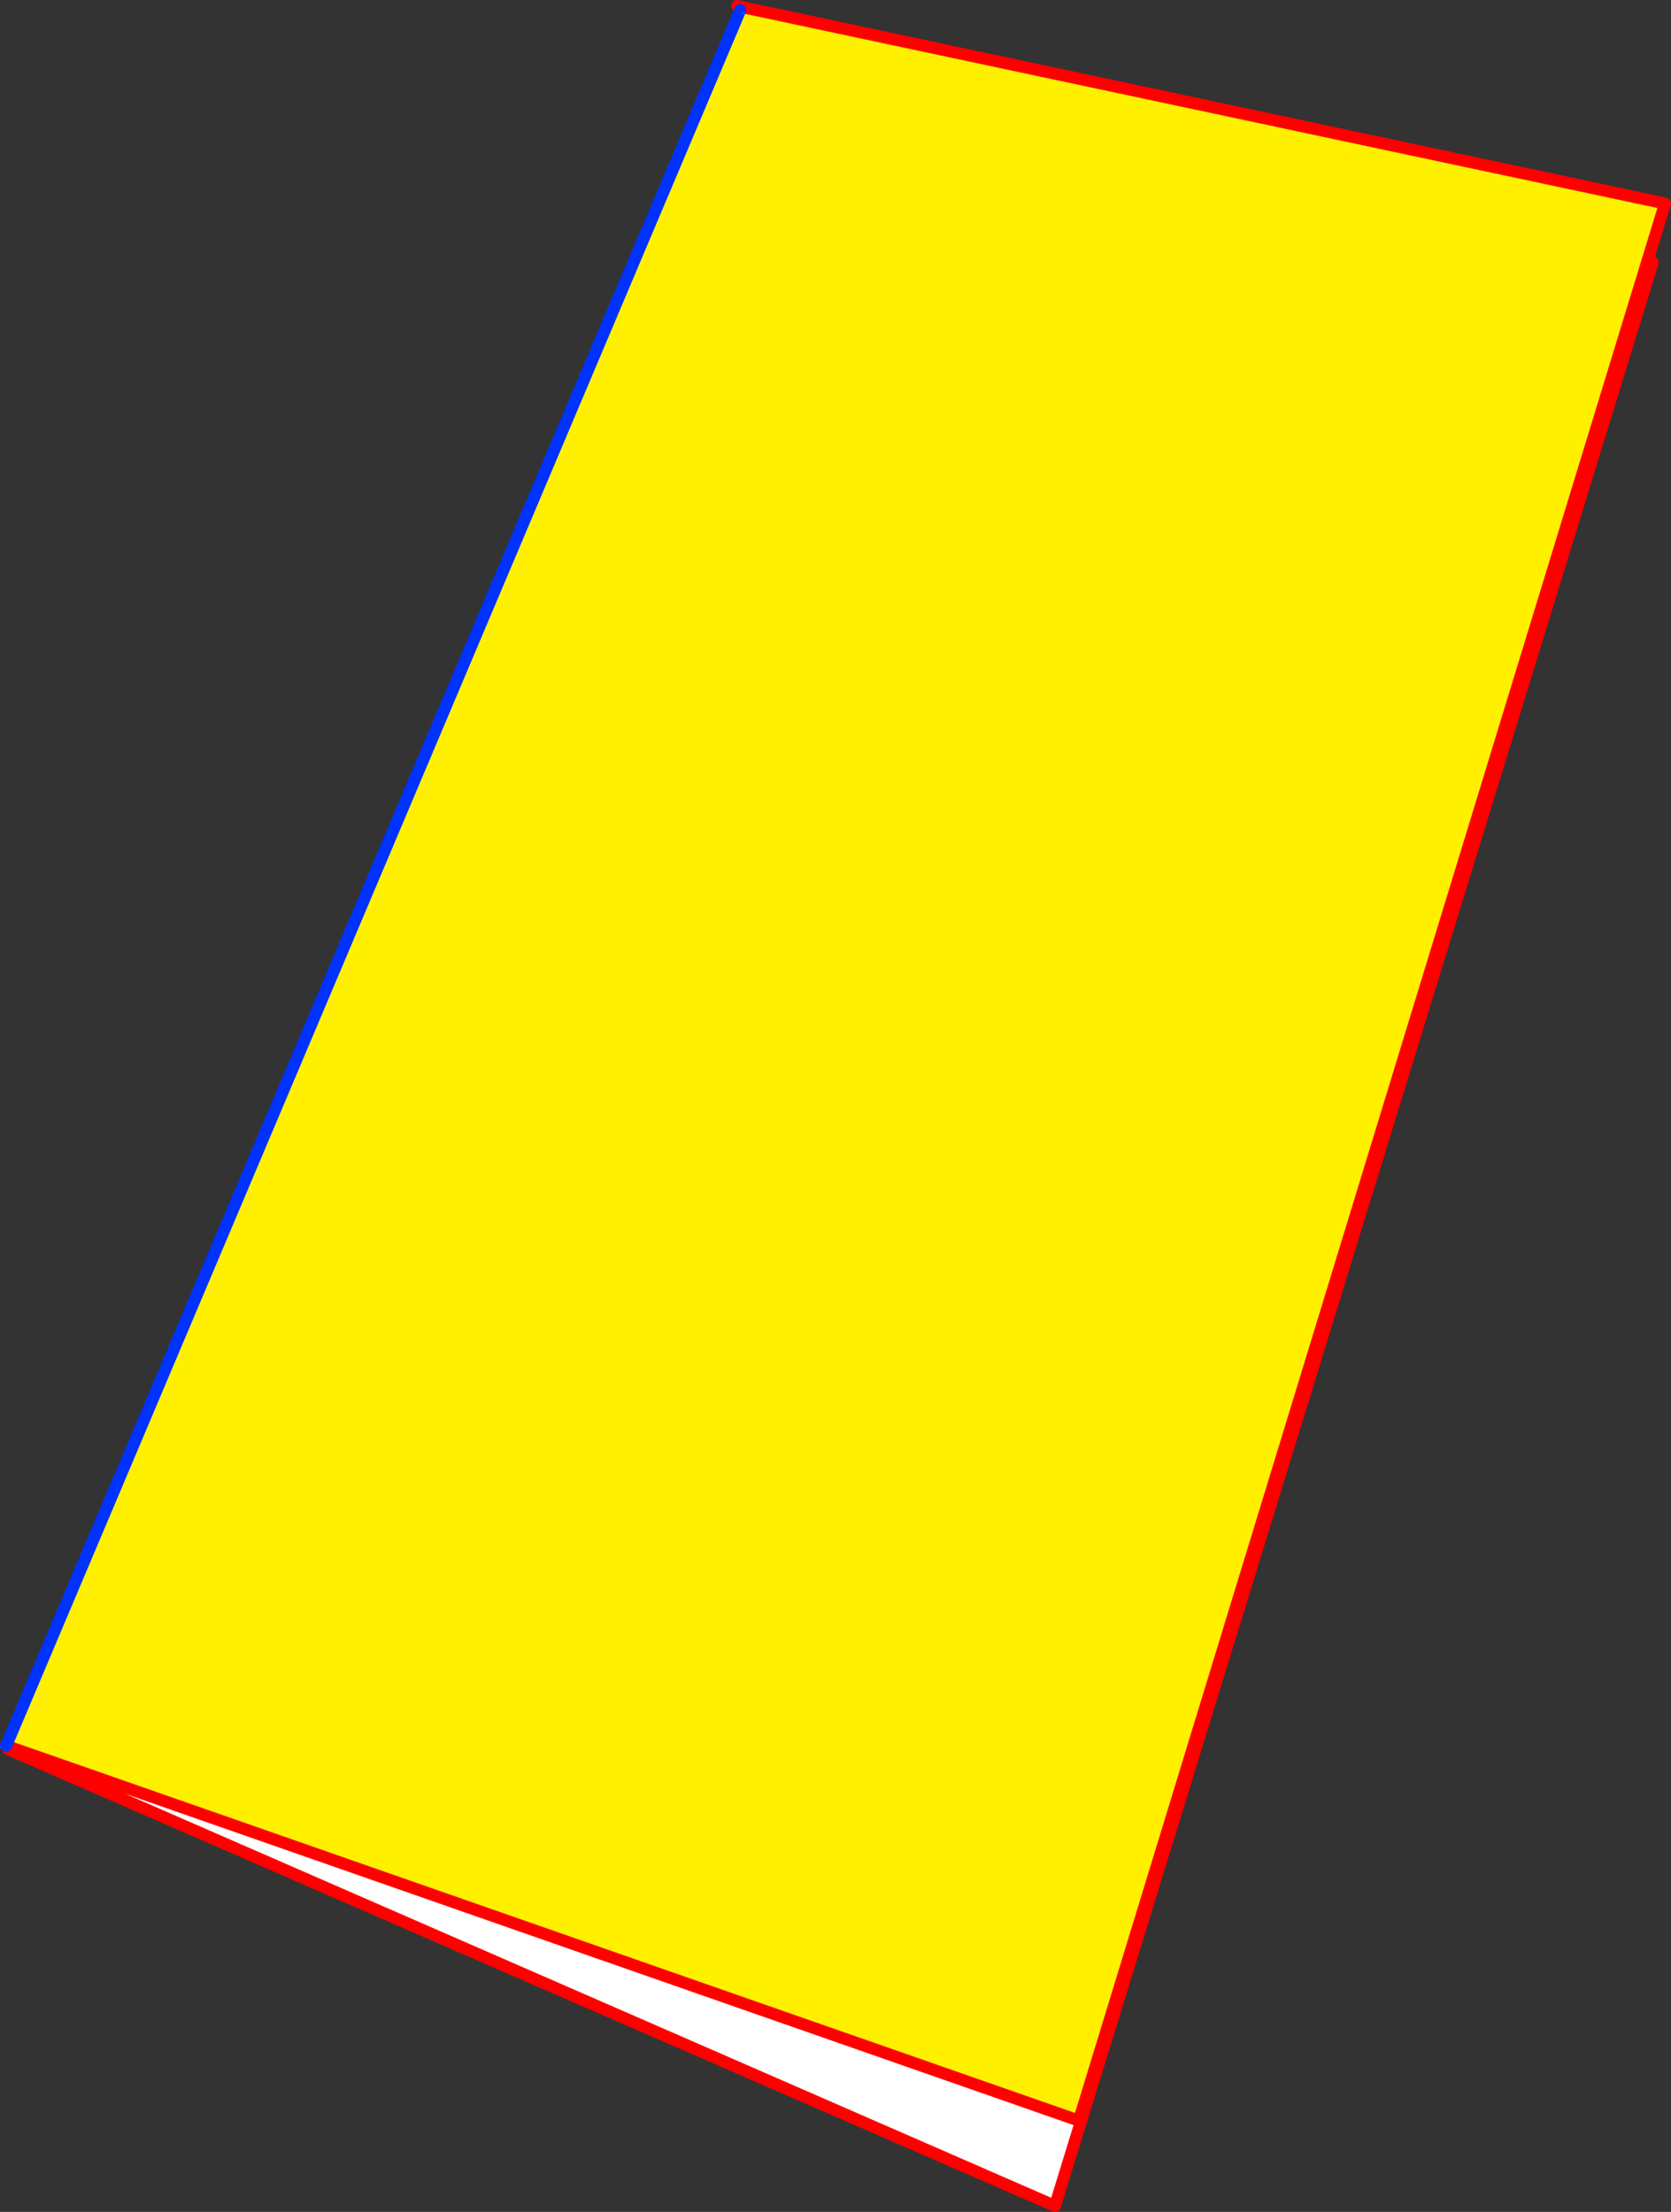
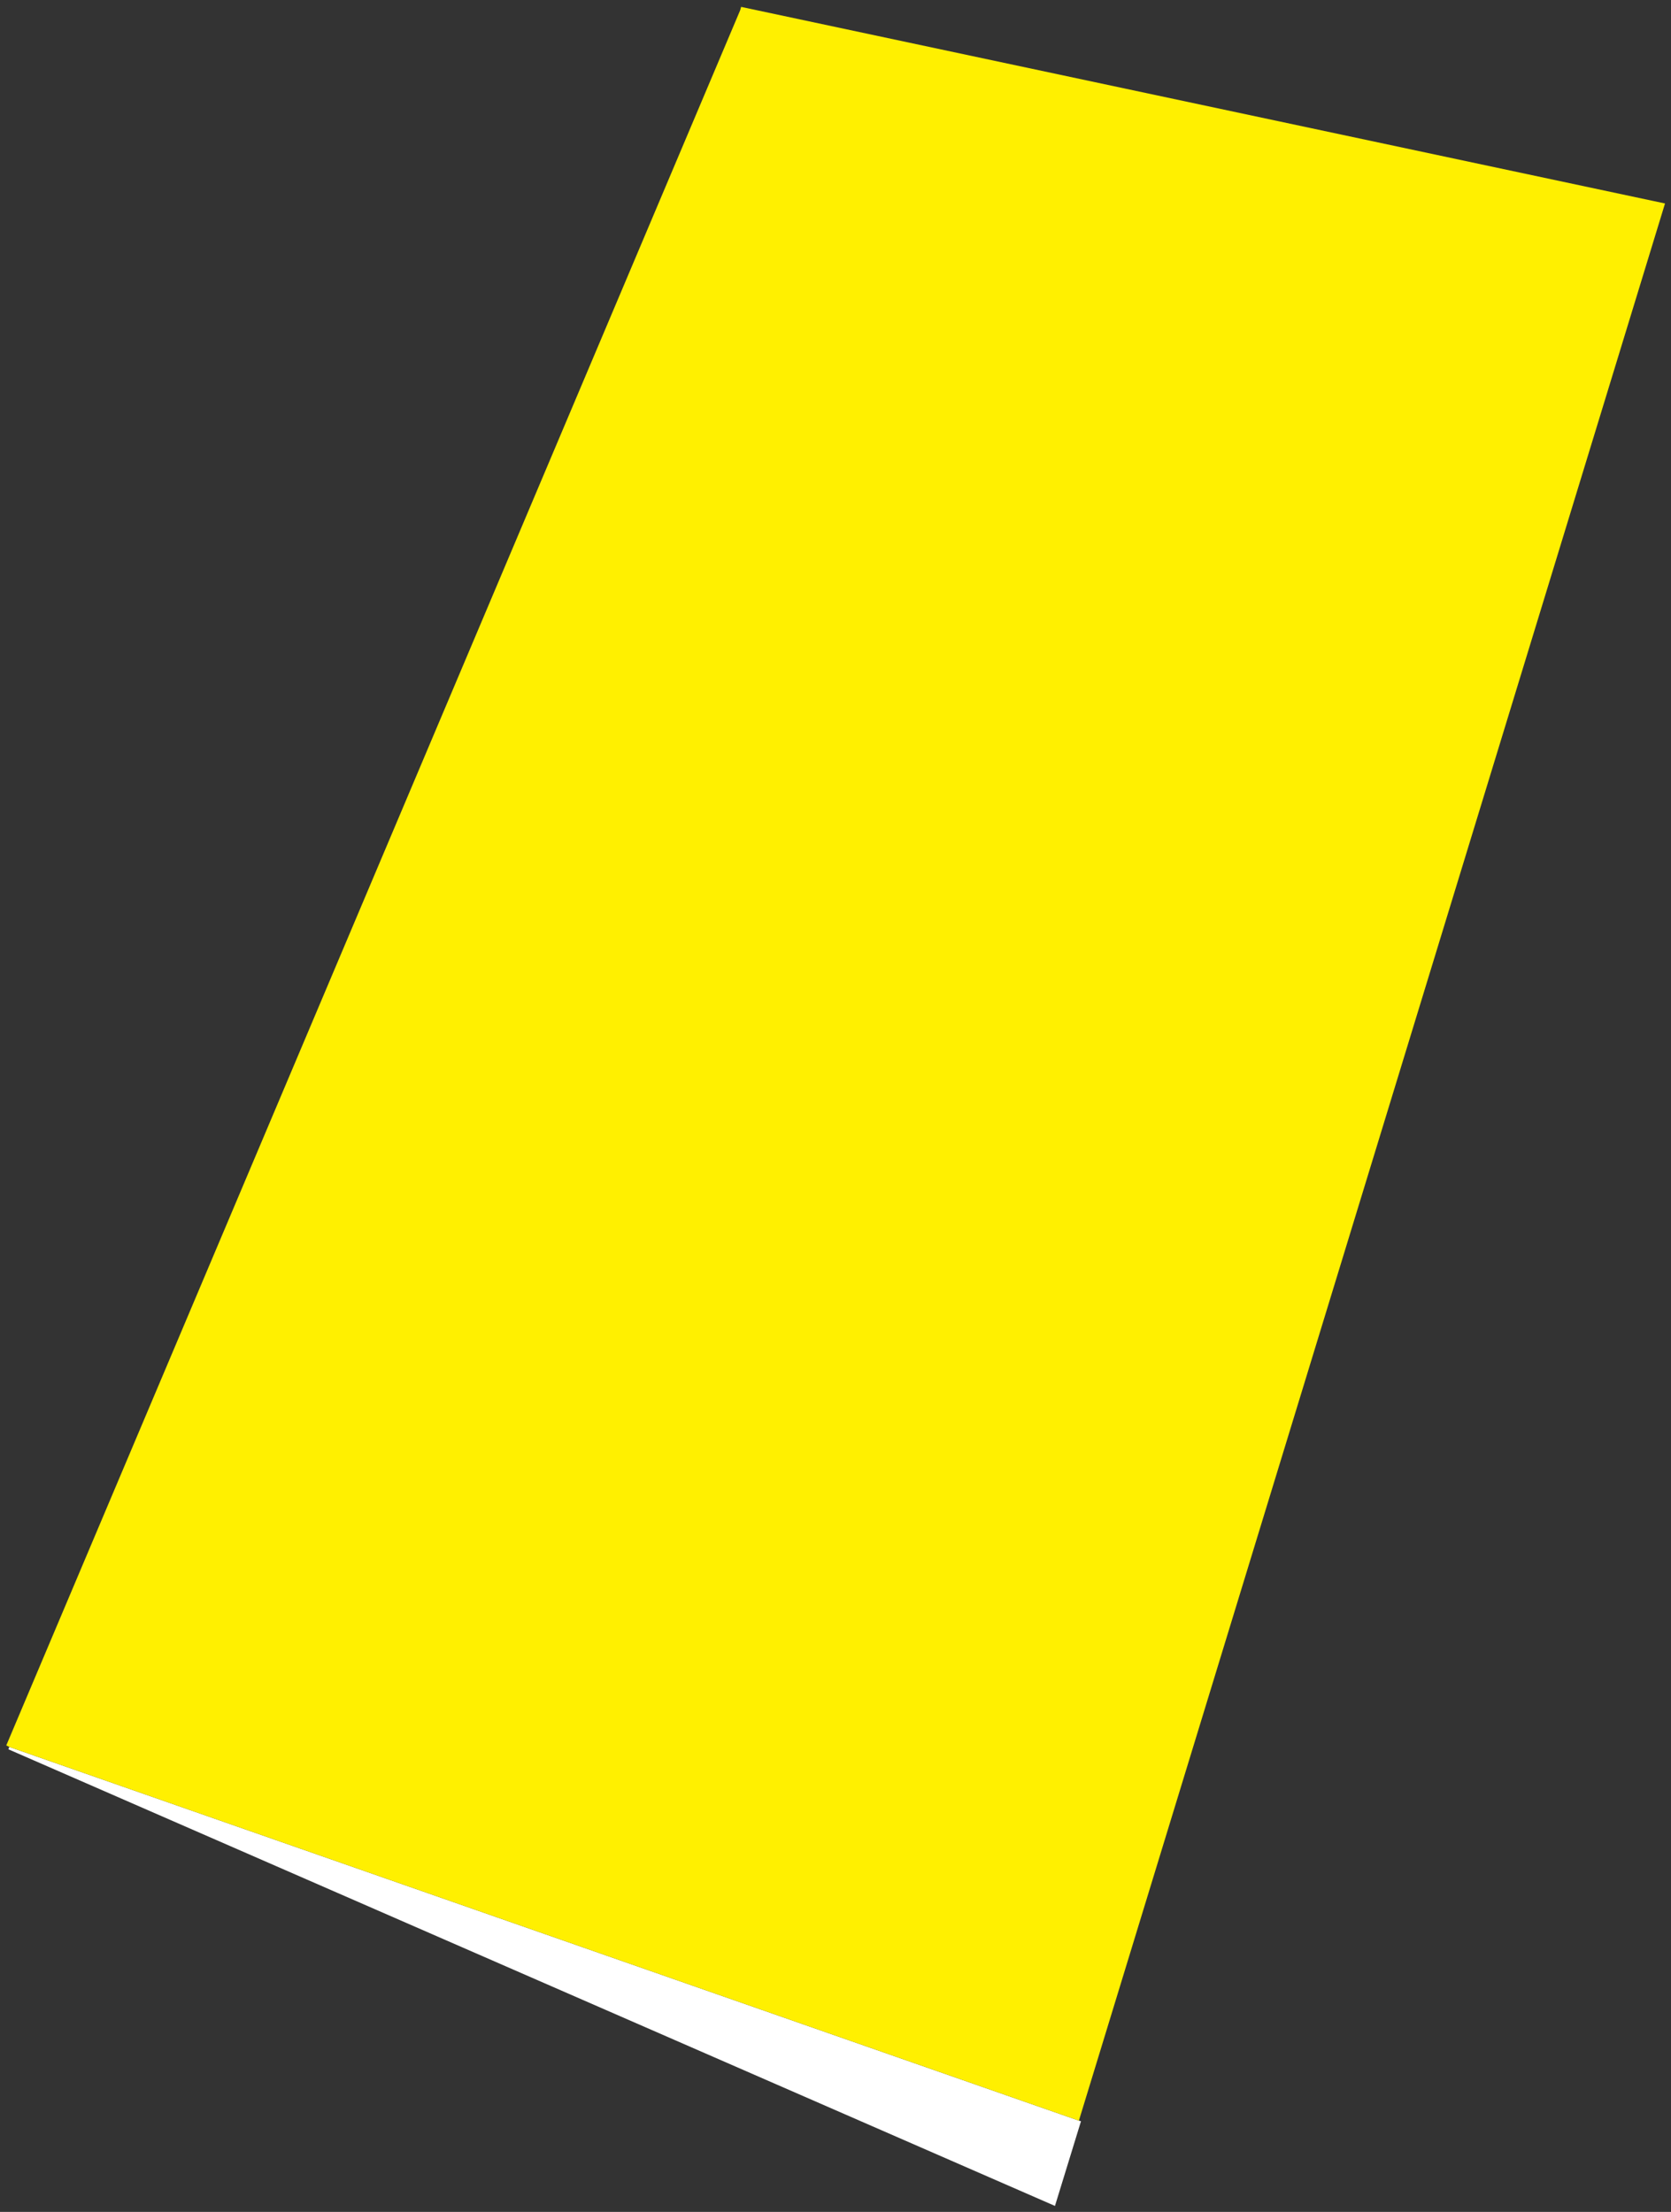
<svg xmlns="http://www.w3.org/2000/svg" height="369.6px" width="279.25px">
  <rect width="100%" height="100%" fill="#333333" stroke="none" />
  <g transform="matrix(1.0, 0.0, 0.0, 1.0, -278.25, -132.1)">
    <path d="M279.8 424.0 L458.55 486.45 458.9 486.55 454.55 500.7 279.65 424.4 279.8 424.0" fill="#ffffff" fill-rule="evenodd" stroke="none" />
    <path d="M401.95 133.8 L402.1 133.25 556.5 166.1 458.55 486.45 279.8 424.0 279.3 423.75 401.95 133.8" fill="#fff000" fill-rule="evenodd" stroke="none" />
-     <path d="M279.8 424.0 L458.55 486.45 556.5 166.1 402.1 133.25 401.45 133.1 M279.65 424.4 L454.55 500.7 458.9 486.55 554.45 175.95 M279.8 424.0 L279.25 423.8" fill="none" stroke="#ff0000" stroke-linecap="round" stroke-linejoin="round" stroke-width="2.0" />
-     <path d="M401.95 133.8 L279.3 423.75 279.25 423.8" fill="none" stroke="#0032ff" stroke-linecap="round" stroke-linejoin="round" stroke-width="2.0" />
  </g>
</svg>